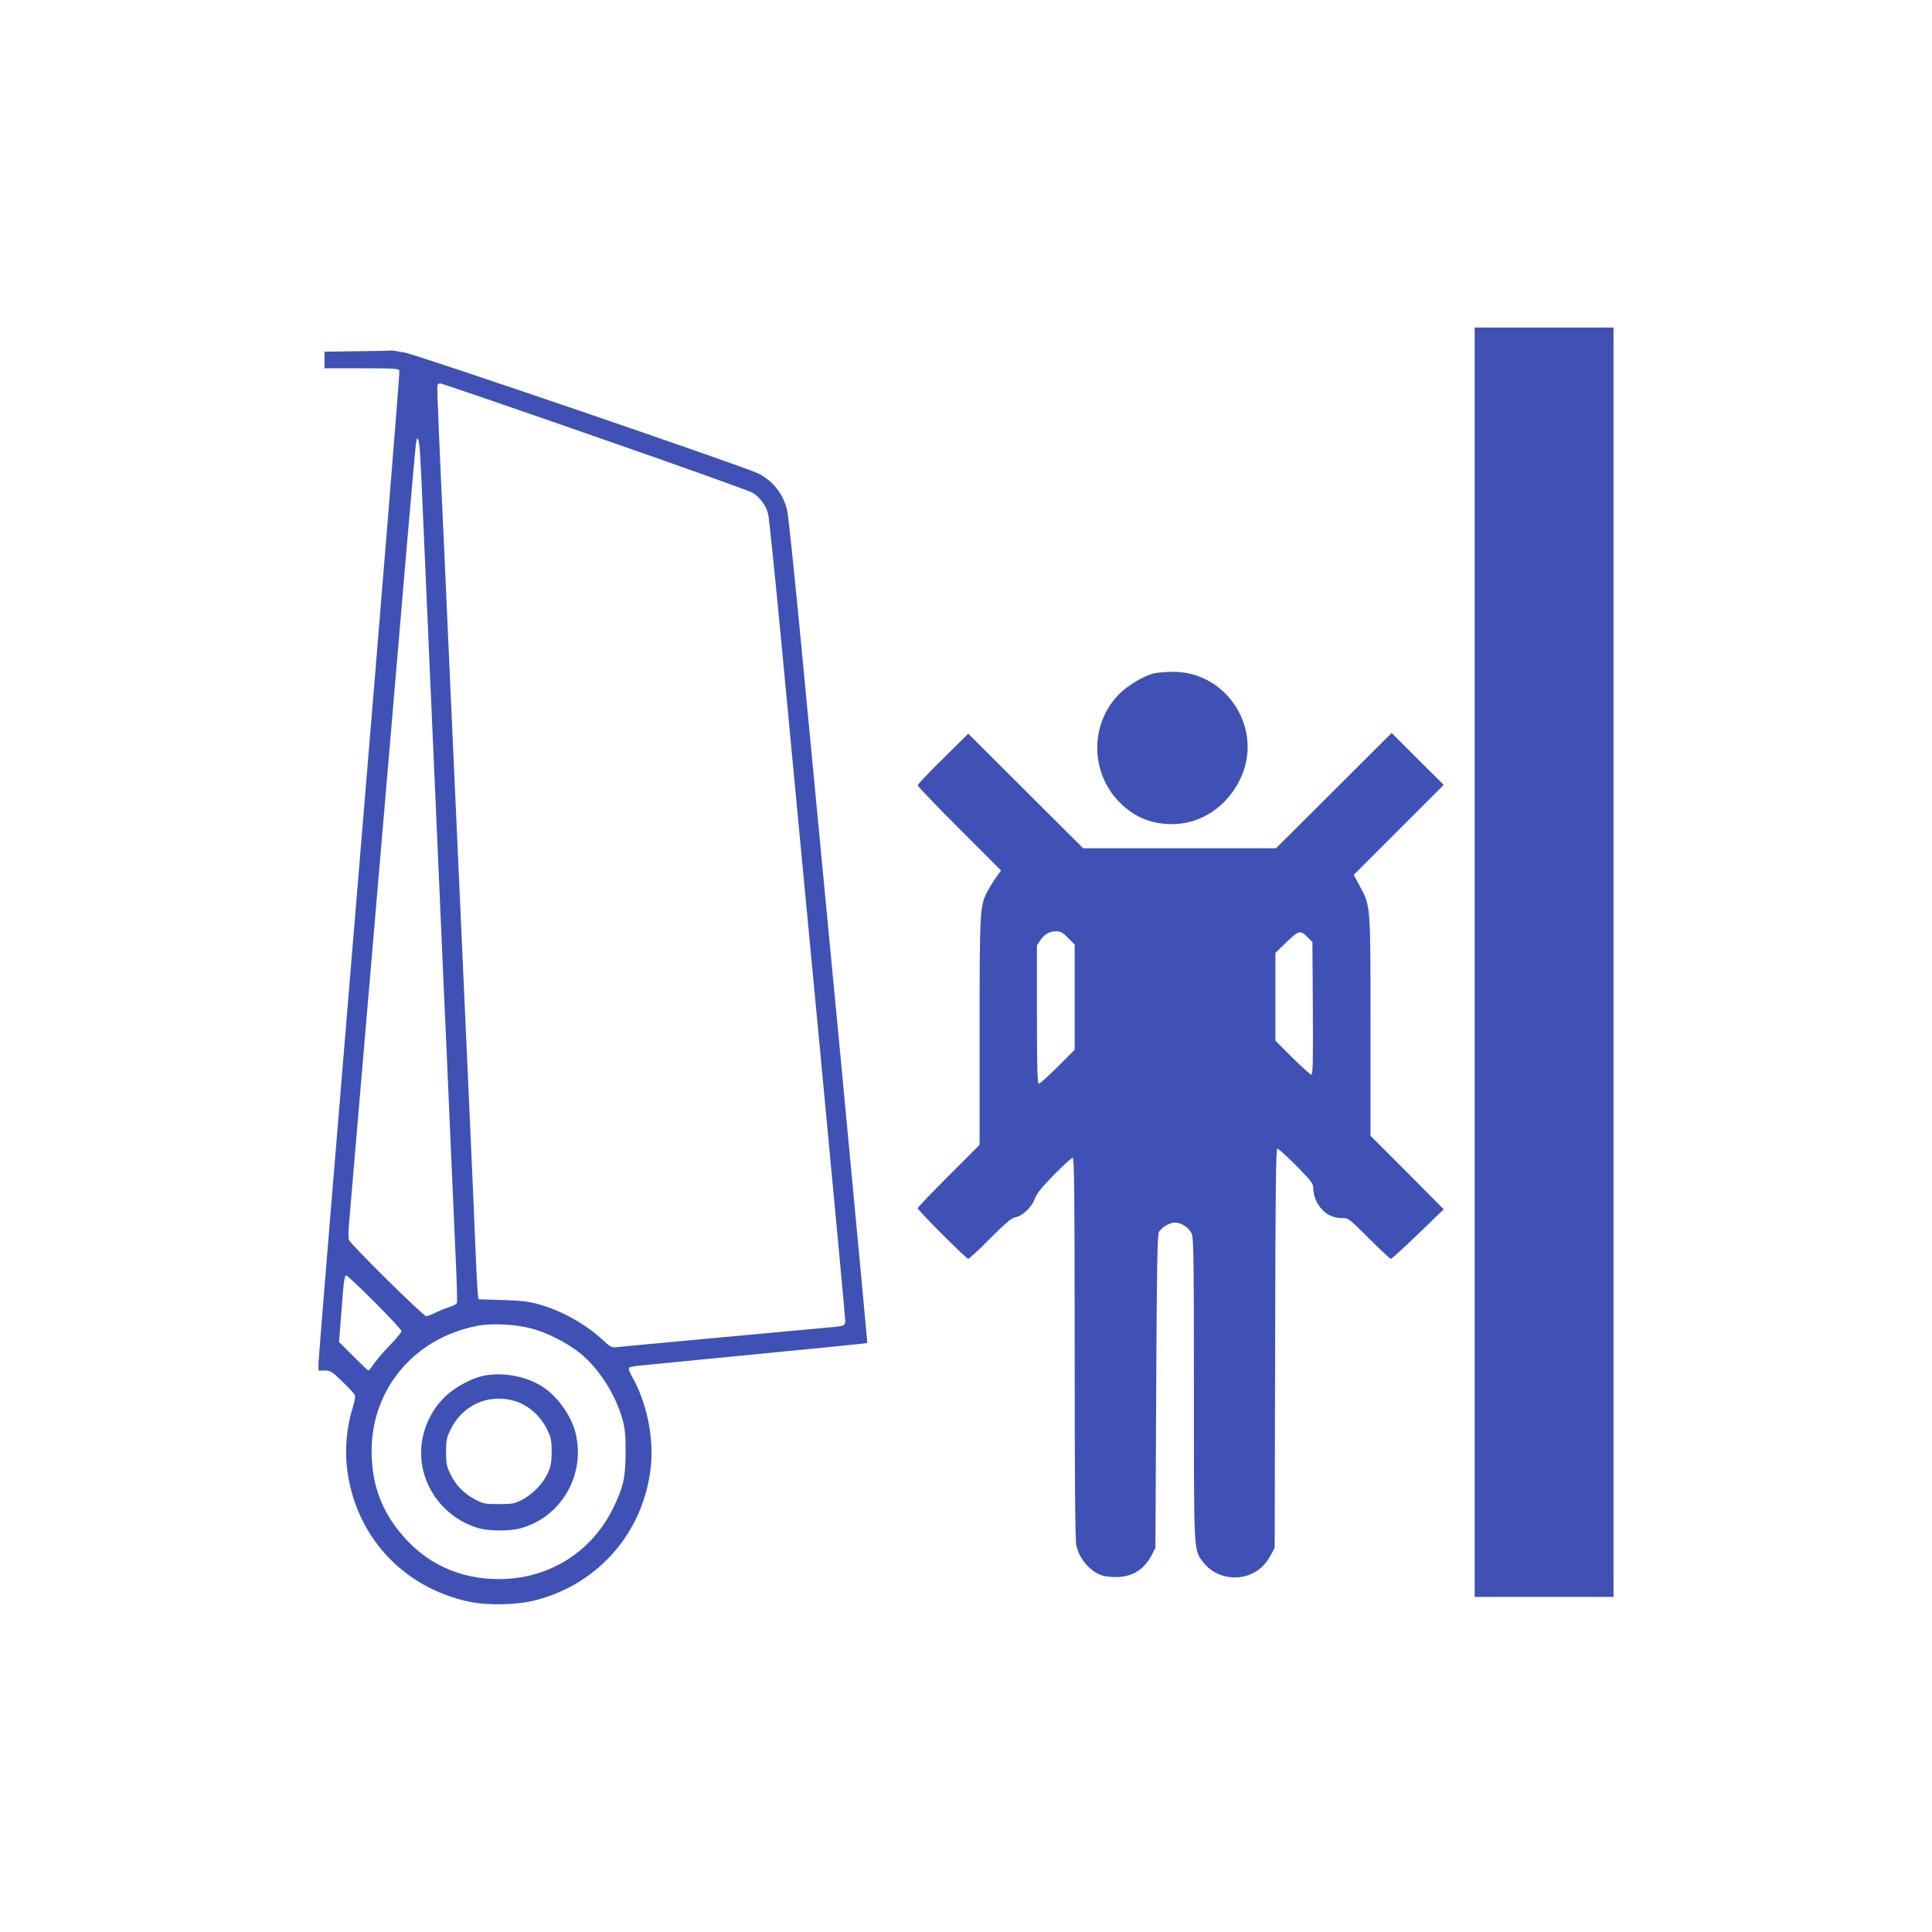
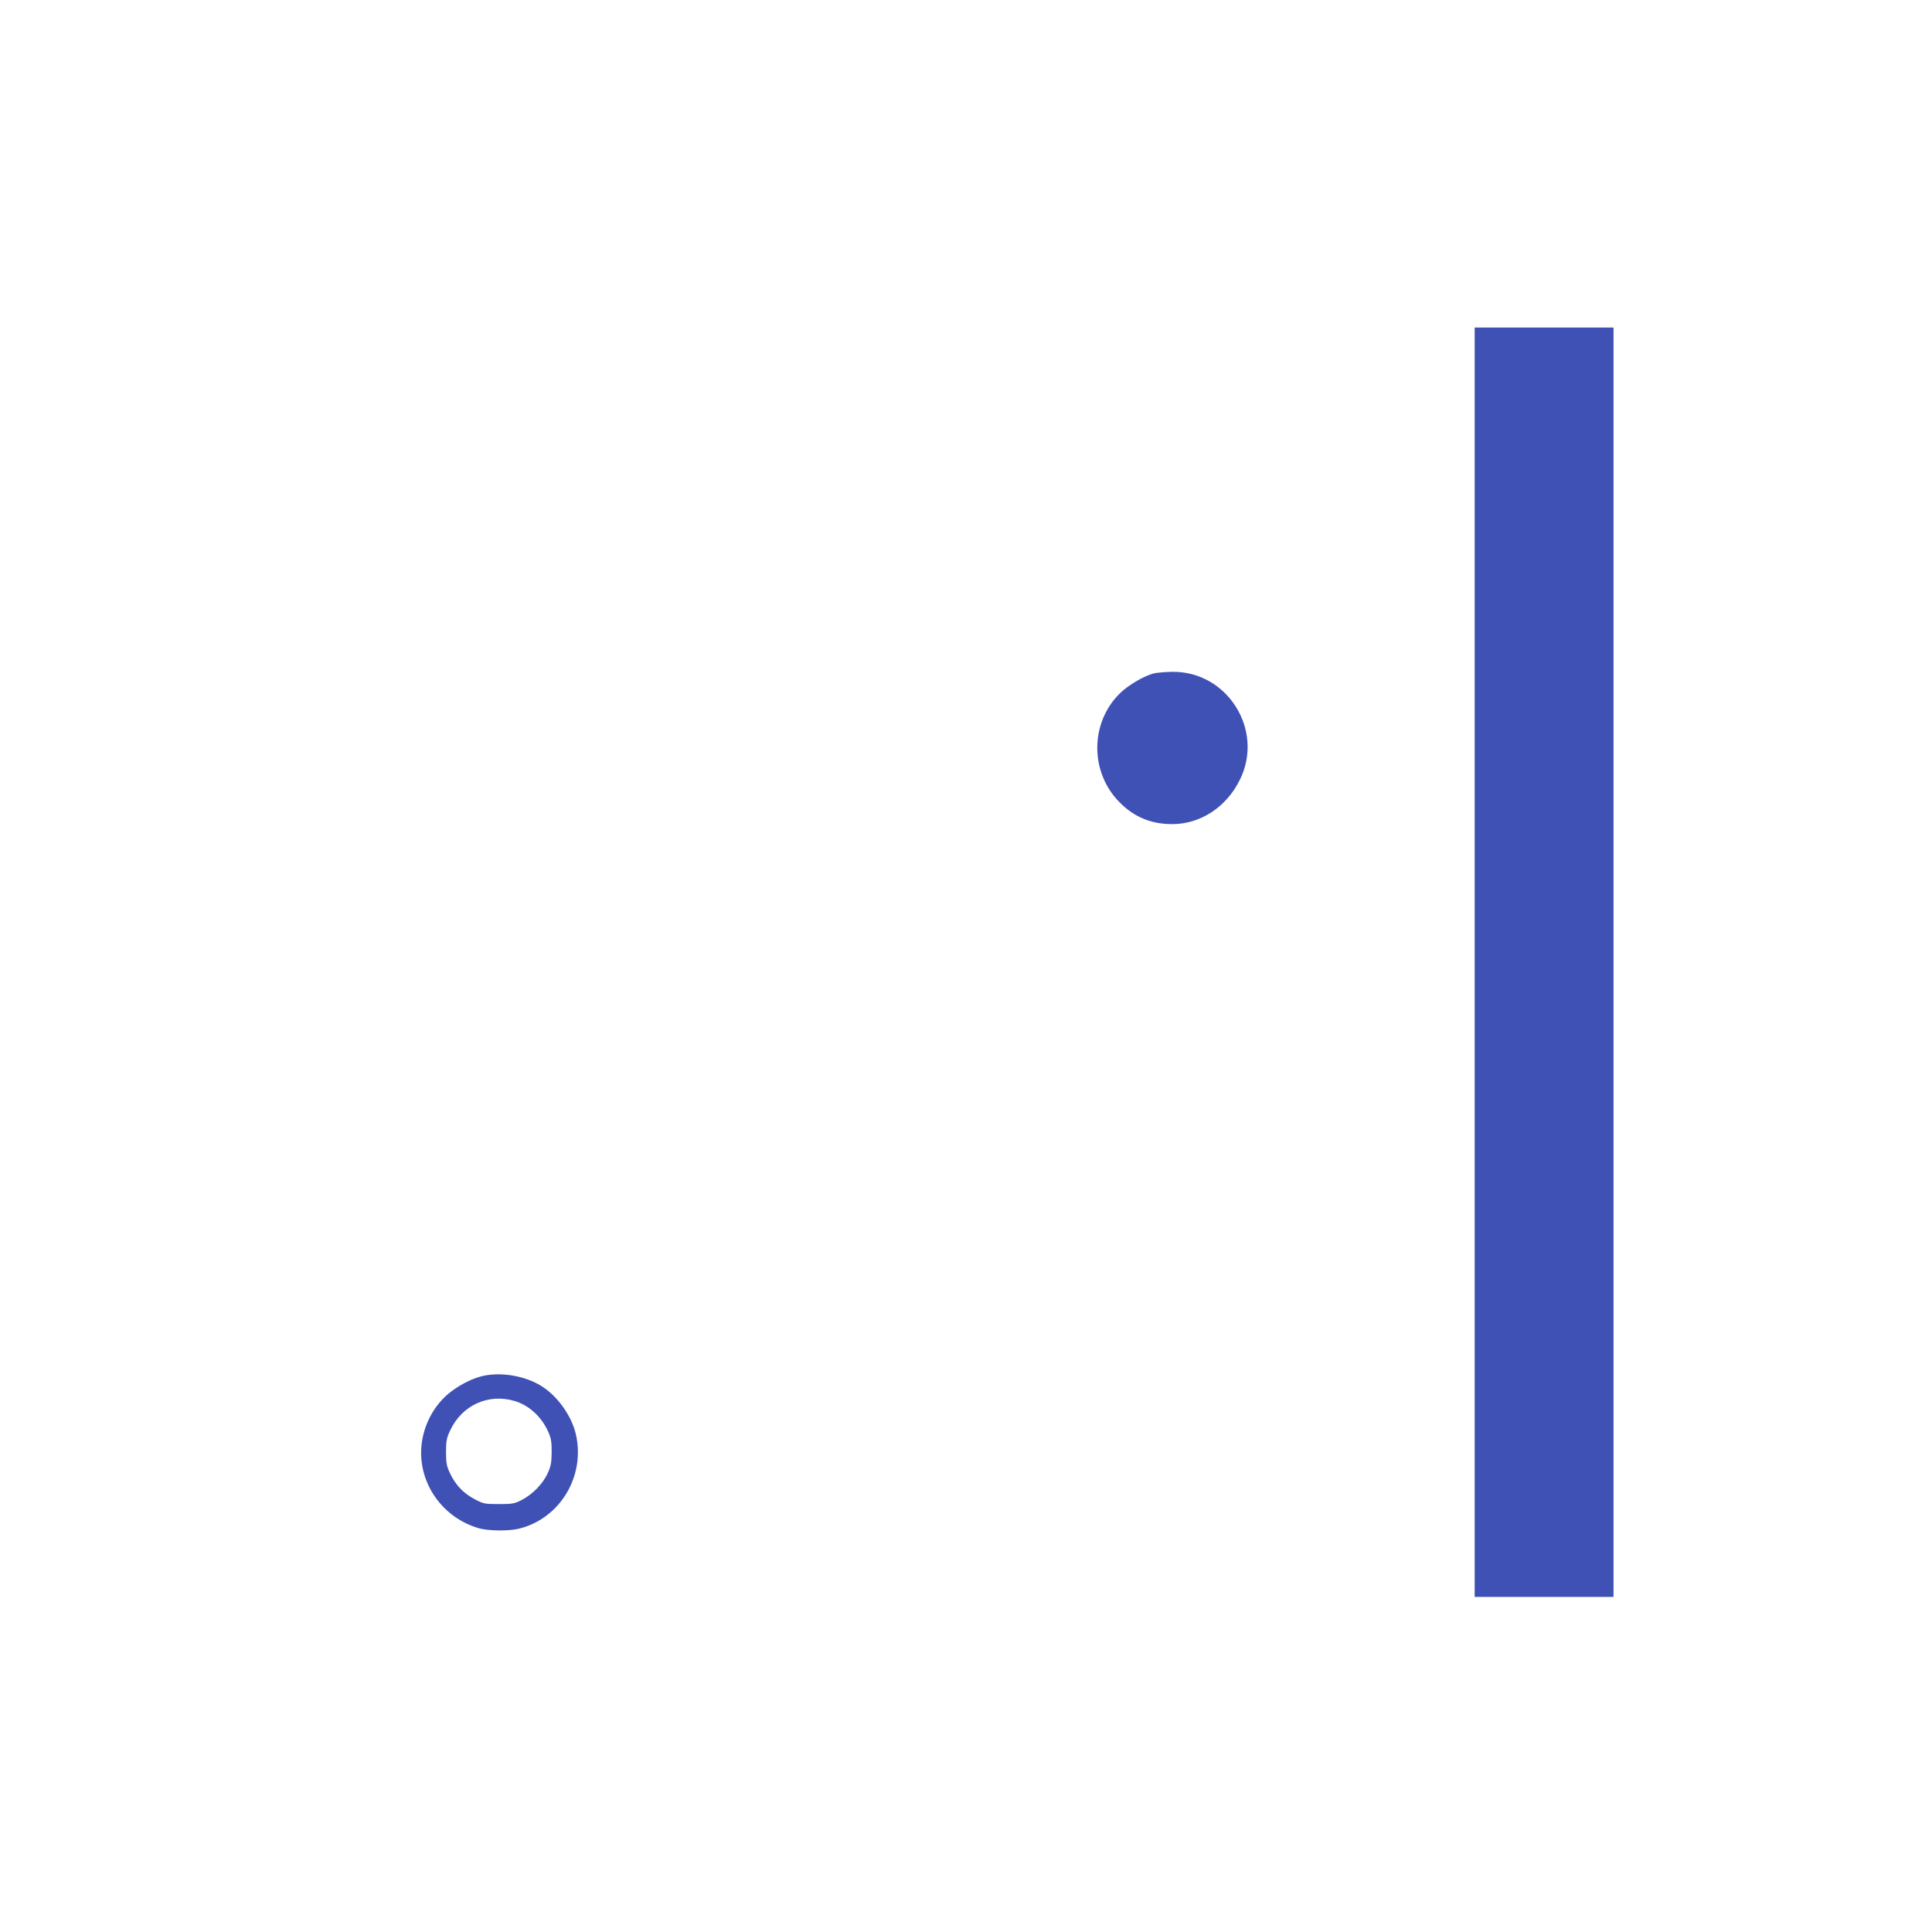
<svg xmlns="http://www.w3.org/2000/svg" version="1.0" width="1280pt" height="1280pt" viewBox="0 0 1280 1280" preserveAspectRatio="xMidYMid meet">
  <g transform="translate(0,1280) scale(0.1,-0.1)" fill="#3f51b5" stroke="none">
    <path d="M9770 6425 l0 -4205 460 0 460 0 0 4205 0 4205 -460 0 -460 0 0 -4205z" />
-     <path d="M2368 10473 l-218 -3 0 -55 0 -55 245 0 c209 0 246 -2 251 -15 4 -8 -116 -1481 -265 -3272 -149 -1792 -271 -3279 -271 -3305 l0 -48 41 0 c37 0 48 -6 116 -72 41 -40 79 -80 83 -89 6 -10 0 -43 -15 -91 -37 -118 -51 -266 -36 -394 52 -447 370 -794 811 -886 121 -26 324 -21 442 11 418 110 713 453 760 883 20 191 -26 421 -119 587 -26 47 -32 65 -23 71 7 4 44 11 84 14 39 4 208 20 376 37 756 73 1113 109 1116 111 1 2 -78 849 -176 1883 -99 1034 -216 2260 -260 2725 -44 465 -87 874 -95 909 -25 108 -94 195 -193 245 -91 45 -2257 786 -2344 801 -46 8 -85 14 -88 13 -3 -2 -103 -4 -222 -5z m1569 -563 c553 -192 1025 -361 1048 -374 48 -28 89 -83 104 -141 6 -22 47 -420 91 -885 44 -465 156 -1650 250 -2635 93 -984 170 -1804 170 -1822 0 -36 -5 -39 -100 -47 -63 -6 -278 -25 -717 -66 -117 -11 -311 -29 -430 -40 -120 -11 -237 -22 -261 -25 -40 -4 -46 -2 -100 49 -119 108 -274 194 -427 236 -61 17 -118 24 -237 27 l-158 5 -4 32 c-3 17 -10 153 -16 301 -6 149 -19 464 -30 700 -37 820 -60 1333 -90 2000 -17 369 -39 866 -50 1105 -11 239 -29 642 -40 895 -12 253 -27 584 -33 735 -7 151 -11 281 -9 288 2 6 11 12 19 12 8 0 467 -157 1020 -350z m-1153 -132 c4 -62 11 -212 16 -333 5 -121 19 -429 30 -685 11 -256 29 -665 40 -910 11 -245 29 -654 40 -910 11 -256 25 -564 30 -685 6 -121 24 -528 40 -905 17 -377 35 -794 41 -928 6 -133 9 -248 6 -255 -3 -7 -25 -19 -48 -26 -24 -7 -65 -24 -91 -37 -26 -13 -55 -24 -65 -24 -18 0 -491 467 -510 503 -5 10 -6 54 -1 105 4 48 30 355 58 682 28 327 59 696 70 820 11 124 42 493 70 820 28 327 59 696 70 820 34 395 59 689 115 1350 30 355 58 662 61 683 10 65 21 31 28 -85z m-301 -5606 c97 -97 177 -183 177 -191 0 -8 -36 -51 -79 -96 -44 -45 -91 -101 -106 -124 -15 -22 -31 -41 -34 -41 -4 0 -49 43 -100 94 l-95 95 13 163 c17 237 23 278 35 278 6 0 91 -80 189 -178z m1032 -172 c99 -24 240 -95 323 -161 125 -99 237 -271 284 -436 19 -66 23 -101 23 -223 -1 -170 -14 -229 -80 -366 -143 -297 -429 -476 -760 -476 -265 0 -492 107 -656 311 -119 146 -177 301 -186 492 -21 433 267 792 700 875 93 18 247 11 352 -16z" />
    <path d="M3225 3689 c-90 -13 -211 -77 -284 -150 -95 -95 -151 -230 -151 -364 0 -229 156 -433 379 -499 67 -20 207 -21 277 -2 269 71 433 350 369 625 -30 126 -127 259 -236 323 -100 59 -236 85 -354 67z m185 -171 c93 -28 174 -101 219 -197 22 -47 26 -70 26 -141 -1 -70 -5 -95 -27 -142 -32 -69 -98 -137 -170 -175 -48 -25 -63 -28 -153 -28 -95 0 -103 2 -163 34 -74 40 -124 93 -161 171 -22 46 -26 69 -26 140 0 71 4 94 27 142 78 168 253 248 428 196z" />
    <path d="M7646 8339 c-66 -16 -173 -79 -230 -136 -195 -196 -195 -519 0 -717 97 -99 210 -146 350 -146 188 0 360 113 449 295 162 328 -83 719 -449 714 -44 -1 -98 -5 -120 -10z" />
-     <path d="M6248 7774 c-93 -91 -168 -171 -168 -177 0 -7 124 -136 276 -288 l276 -276 -35 -49 c-19 -27 -44 -69 -57 -93 -48 -96 -50 -124 -50 -926 l0 -750 -205 -205 c-113 -113 -205 -209 -205 -215 0 -13 322 -335 335 -335 6 0 71 60 144 134 105 105 142 136 168 141 48 9 108 67 129 123 13 35 45 75 128 160 61 61 116 112 123 112 10 0 13 -250 13 -1260 0 -868 3 -1275 11 -1310 15 -68 64 -138 123 -175 40 -24 62 -30 121 -33 118 -6 201 42 257 148 l23 45 5 1035 c4 829 8 1040 18 1058 18 31 71 62 107 62 43 0 94 -35 111 -75 12 -29 14 -186 14 -1033 0 -1102 -2 -1058 63 -1144 73 -95 215 -127 325 -72 56 28 90 63 125 128 l22 41 3 1323 c2 1048 5 1322 15 1322 7 0 63 -51 125 -113 92 -93 112 -118 112 -142 0 -51 20 -104 53 -142 38 -43 82 -63 139 -63 42 0 47 -4 178 -135 74 -74 139 -135 145 -135 6 0 87 74 180 164 l170 164 -242 244 -243 243 0 725 c0 812 1 796 -71 929 l-40 75 298 298 298 298 -173 172 -172 172 -383 -382 -383 -382 -639 0 -639 0 -381 380 -380 379 -167 -165z m828 -1188 l44 -43 0 -349 0 -349 -112 -112 c-62 -62 -118 -113 -125 -113 -10 0 -13 95 -13 459 l0 458 23 34 c27 40 60 59 106 59 27 0 43 -9 77 -44z m1590 2 l29 -29 3 -440 c2 -349 0 -439 -10 -439 -7 0 -63 51 -125 112 l-113 113 0 291 0 291 73 71 c82 79 94 82 143 30z" />
  </g>
</svg>